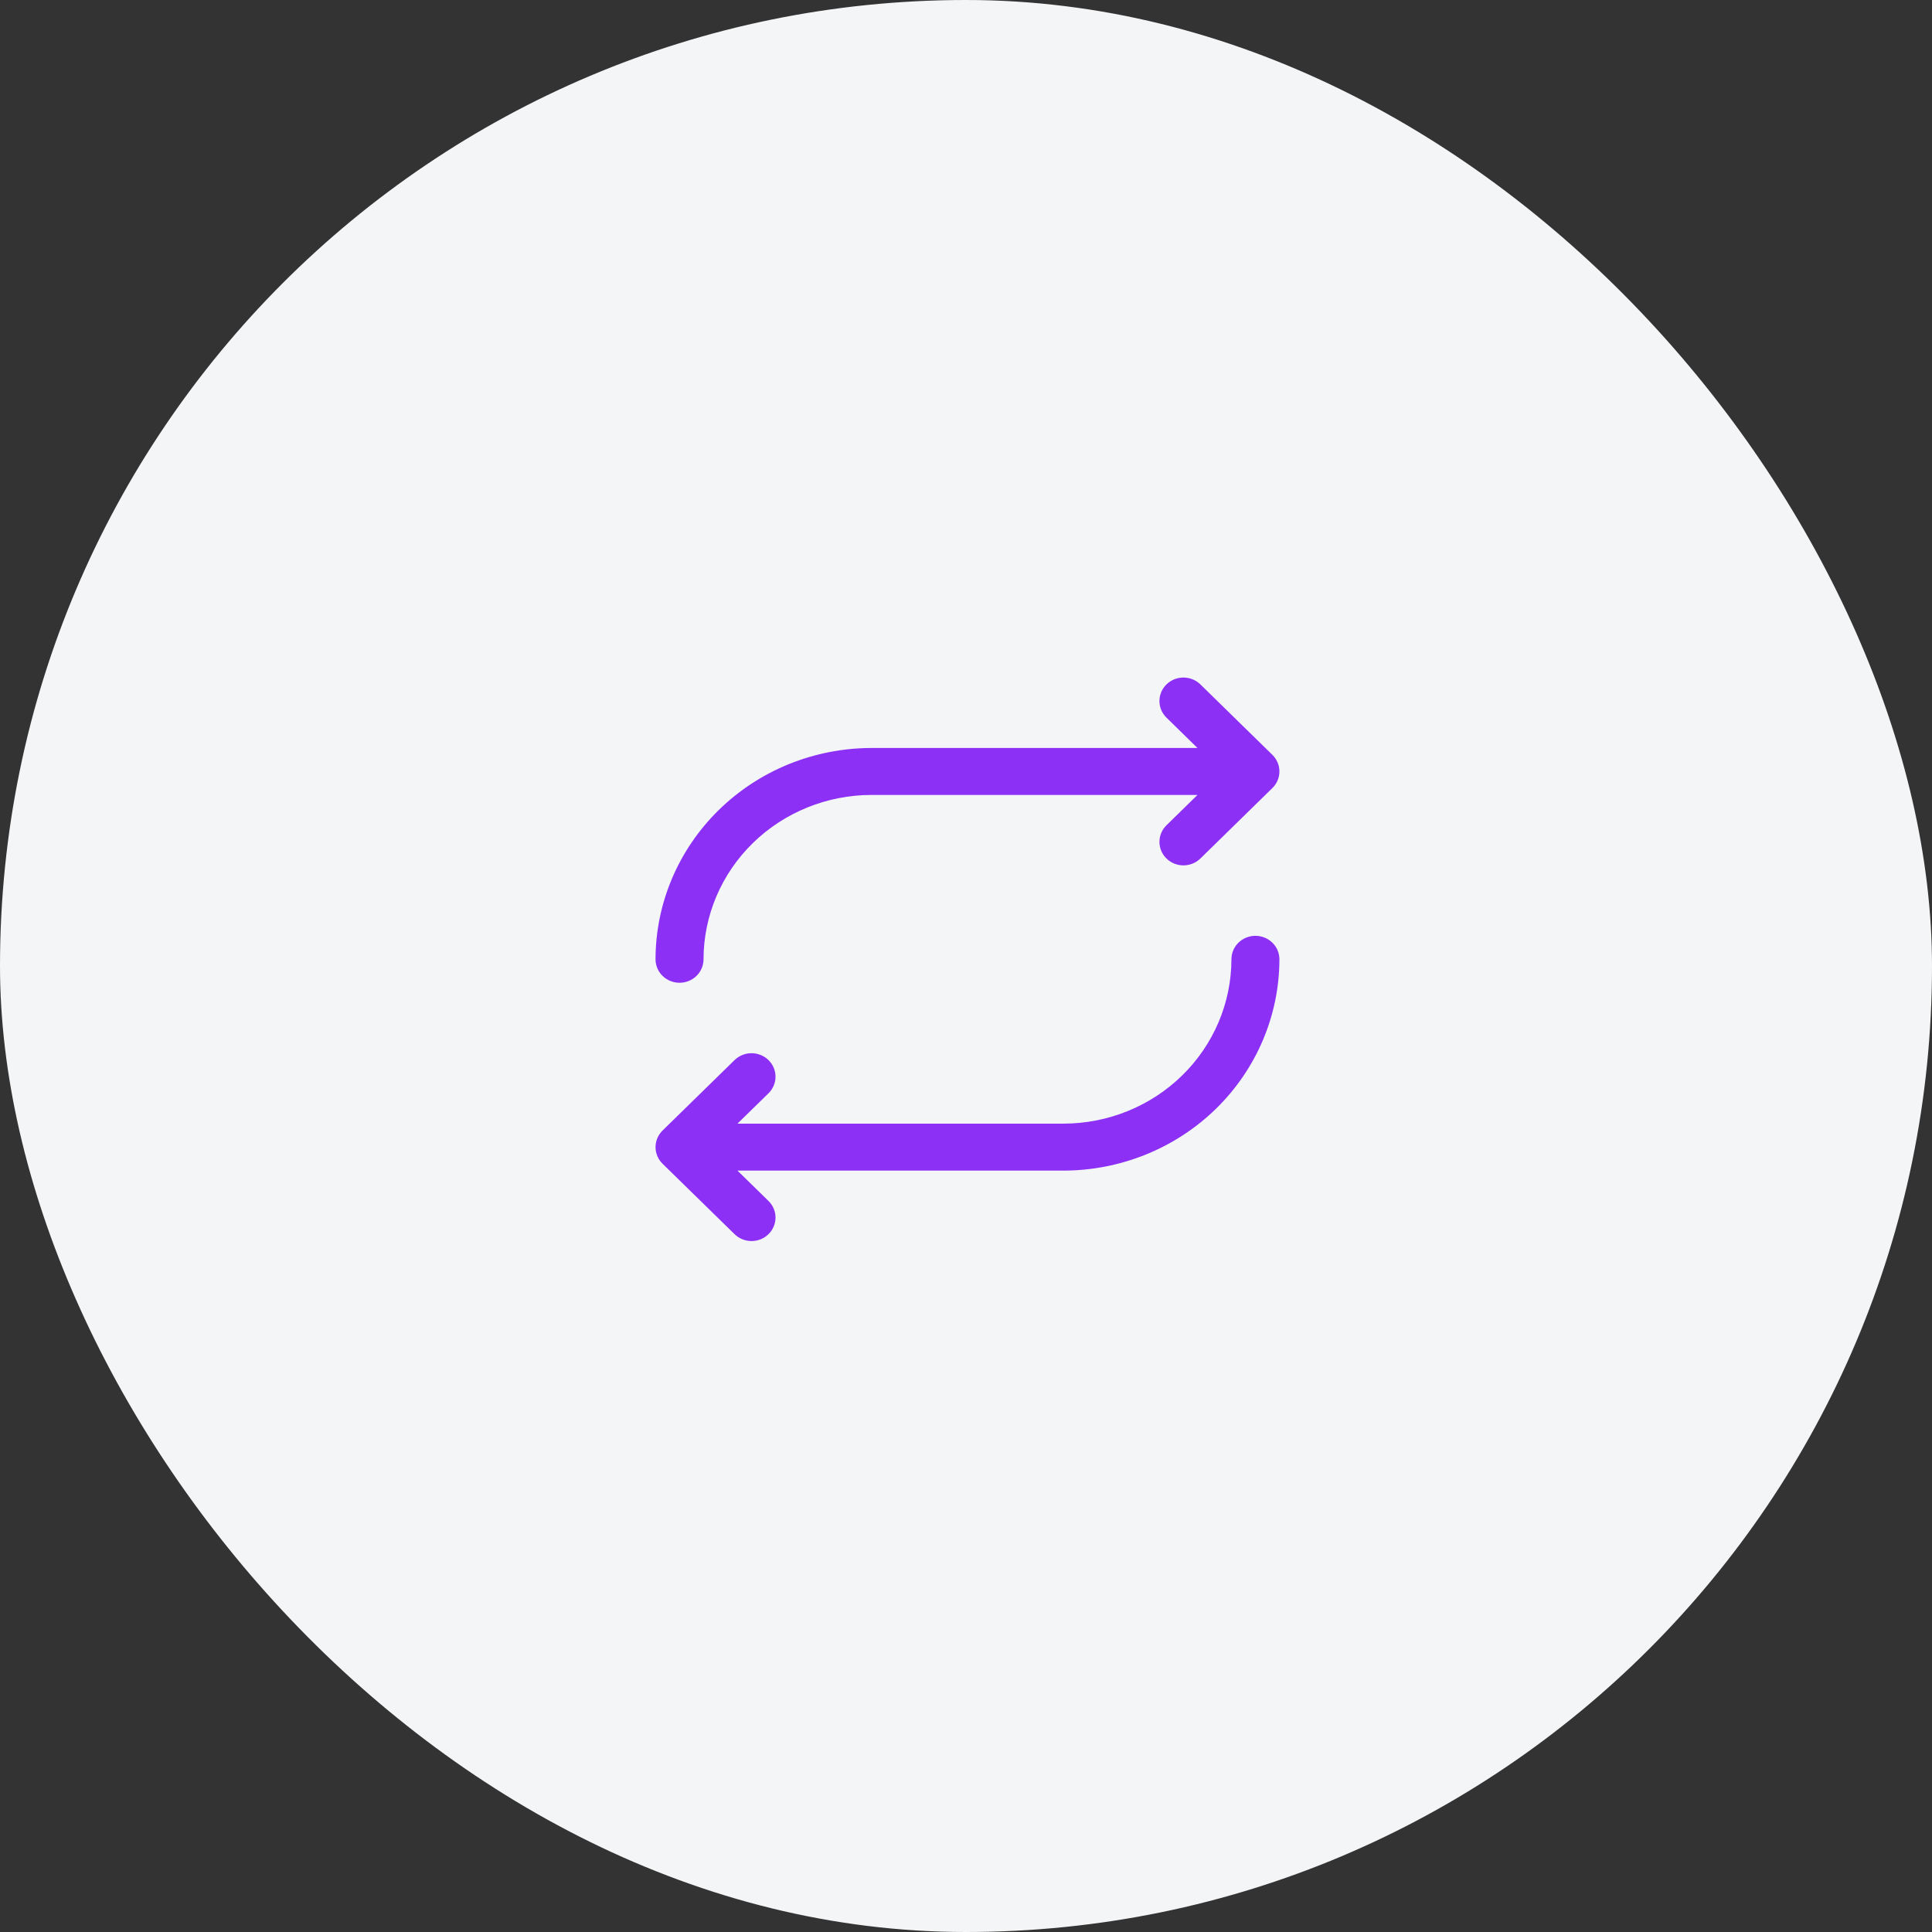
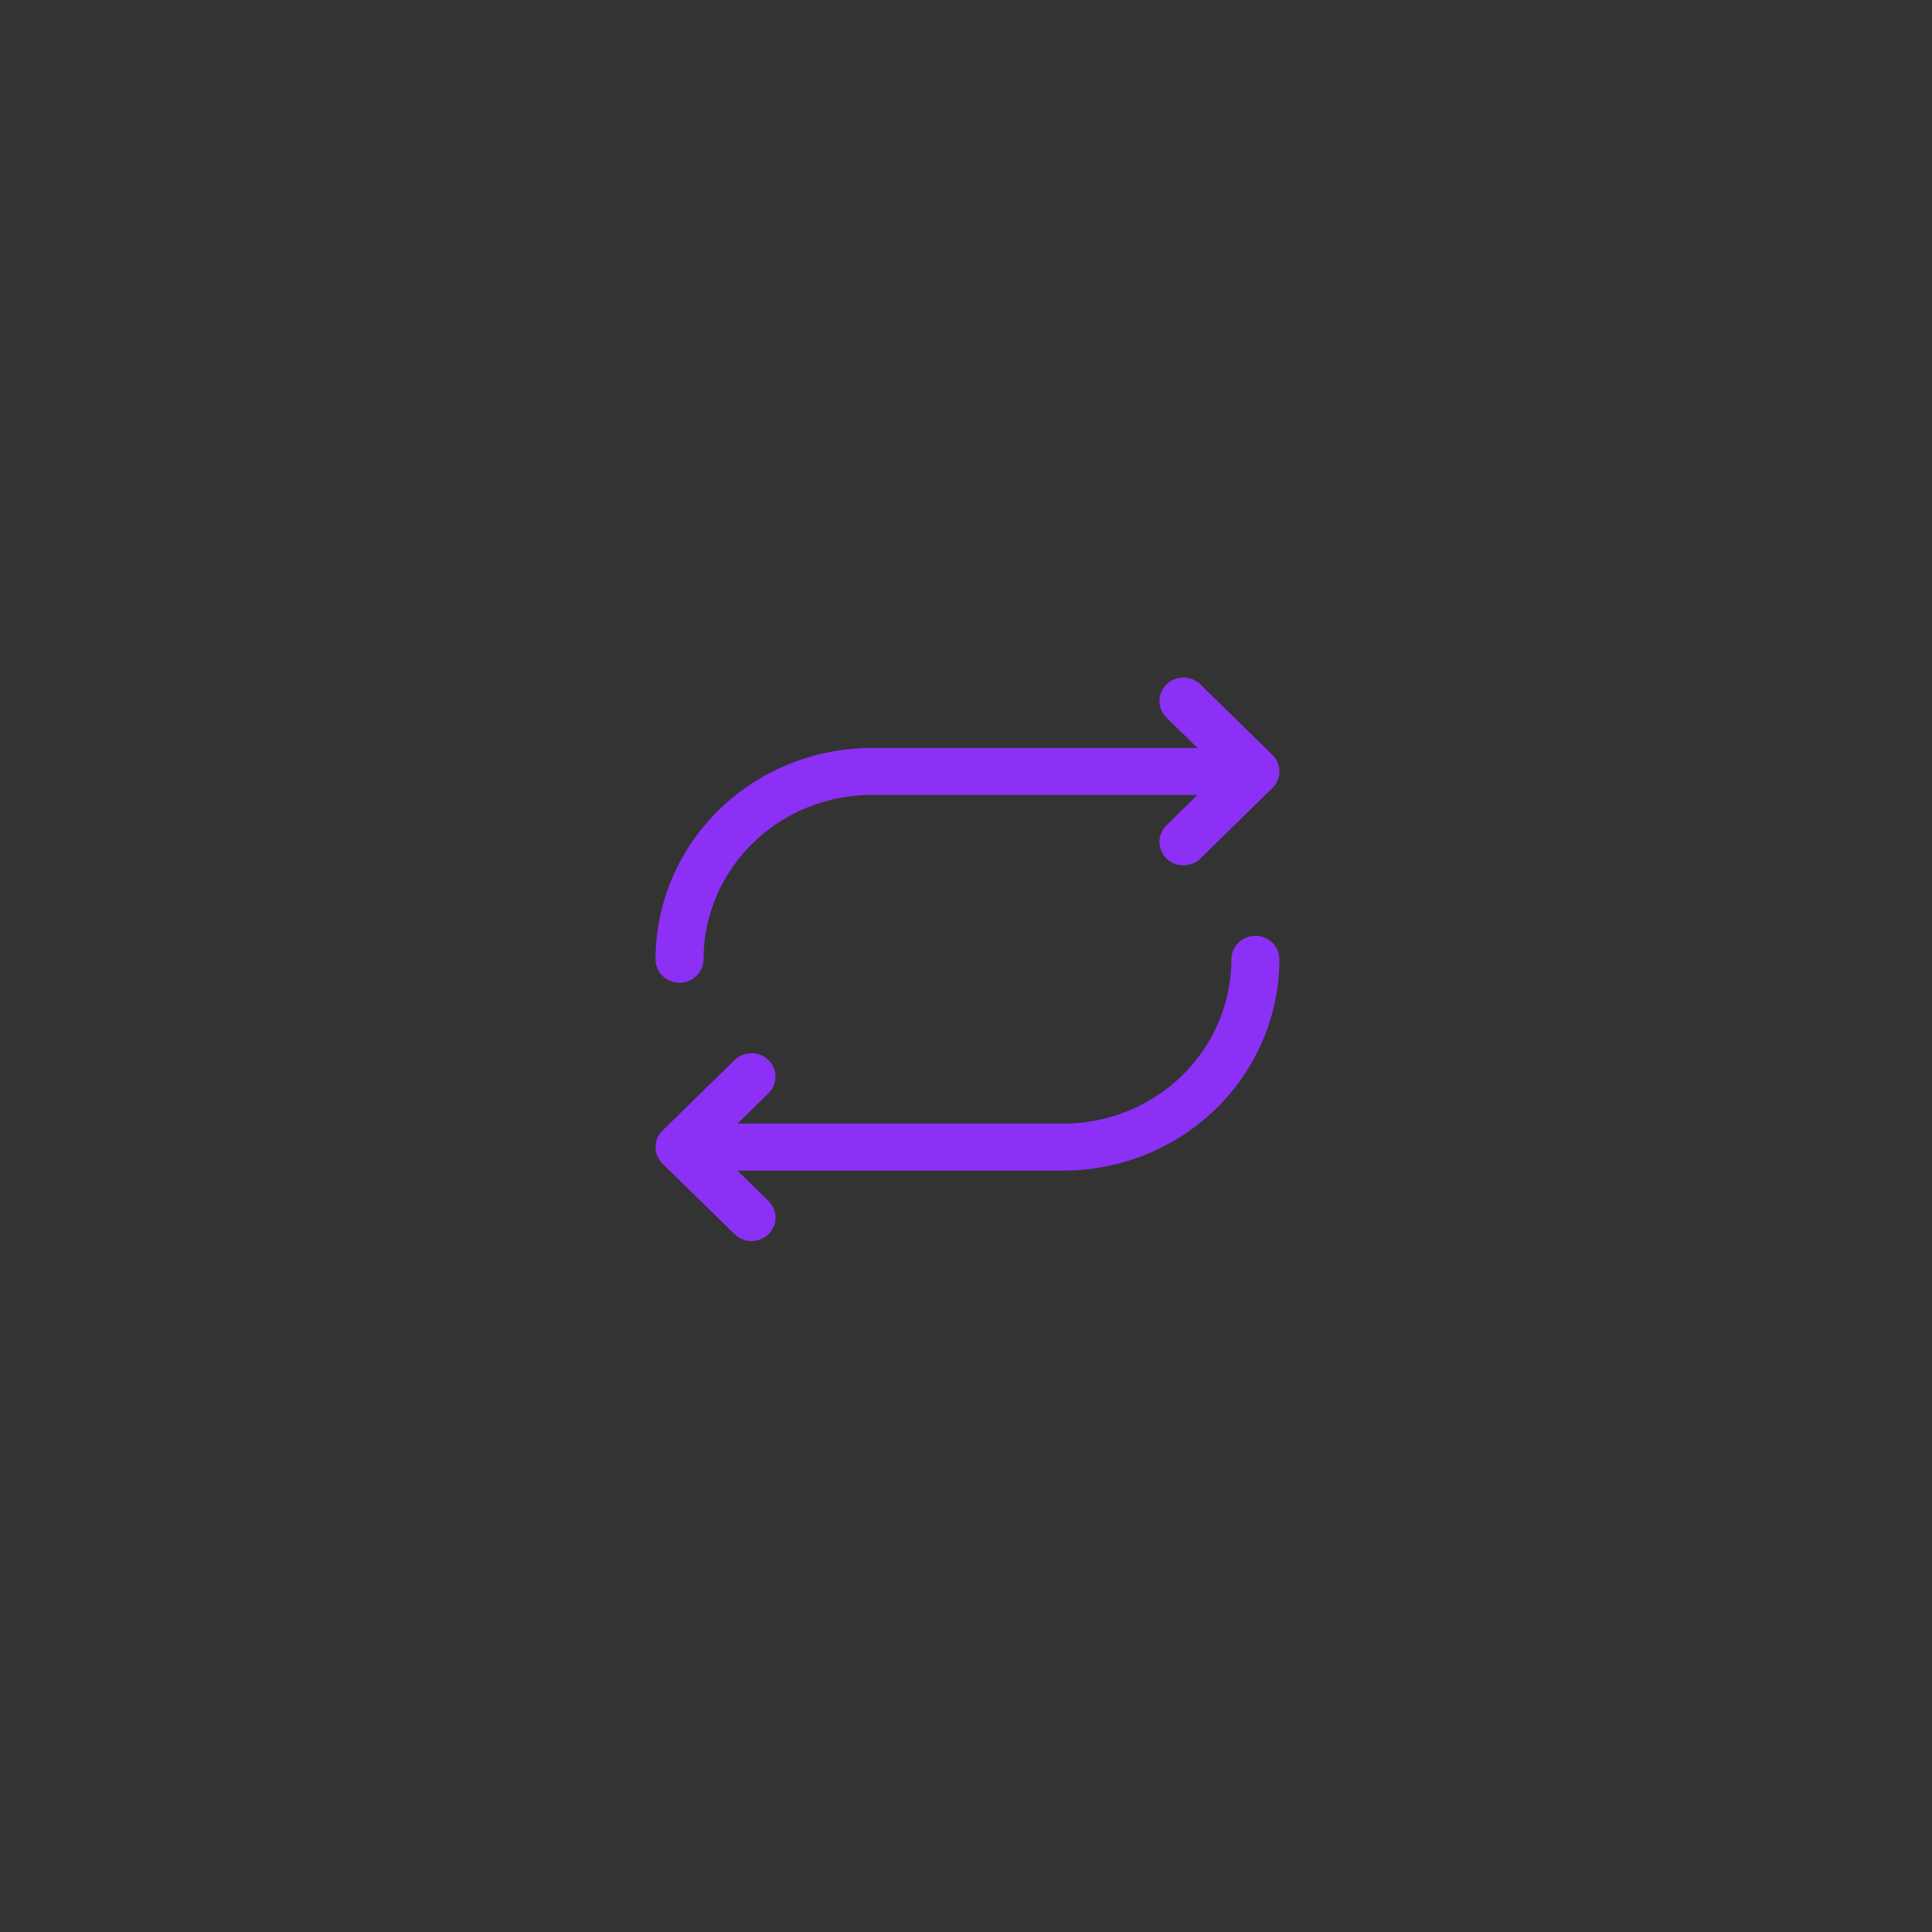
<svg xmlns="http://www.w3.org/2000/svg" width="96" height="96" viewBox="0 0 96 96" fill="none">
  <rect x="0" y="0" width="96" height="96" fill="#333333" stroke="none" />
-   <rect width="96" height="96" rx="48" fill="#F4F5F7" />
-   <path d="M32.573 47.667C32.576 44.883 33.708 42.214 35.72 40.245C37.731 38.277 40.459 37.17 43.304 37.167H59.502L57.961 35.658C57.85 35.55 57.762 35.421 57.702 35.28C57.642 35.138 57.612 34.986 57.612 34.833C57.612 34.68 57.642 34.528 57.702 34.387C57.762 34.245 57.85 34.117 57.961 34.008C58.072 33.9 58.203 33.814 58.348 33.755C58.492 33.697 58.647 33.667 58.804 33.667C58.961 33.667 59.116 33.697 59.26 33.755C59.405 33.814 59.536 33.9 59.647 34.008L63.224 37.508C63.228 37.512 63.231 37.516 63.234 37.519C63.258 37.543 63.281 37.568 63.303 37.594C63.315 37.608 63.326 37.624 63.338 37.64C63.349 37.655 63.361 37.669 63.372 37.685C63.384 37.703 63.395 37.721 63.406 37.74C63.415 37.754 63.424 37.768 63.432 37.783C63.442 37.801 63.451 37.82 63.46 37.839C63.467 37.855 63.475 37.87 63.482 37.886C63.49 37.905 63.496 37.923 63.503 37.942C63.509 37.959 63.516 37.977 63.522 37.994C63.528 38.013 63.532 38.032 63.537 38.051C63.541 38.069 63.546 38.087 63.55 38.105C63.554 38.127 63.557 38.149 63.56 38.172C63.563 38.187 63.566 38.202 63.567 38.218C63.575 38.295 63.575 38.372 63.567 38.449C63.566 38.464 63.563 38.48 63.56 38.495C63.557 38.517 63.554 38.54 63.55 38.562C63.546 38.58 63.541 38.598 63.537 38.616C63.532 38.635 63.528 38.654 63.522 38.672C63.516 38.69 63.509 38.707 63.503 38.725C63.496 38.743 63.49 38.762 63.482 38.78C63.475 38.796 63.467 38.812 63.46 38.827C63.451 38.846 63.442 38.865 63.432 38.884C63.424 38.898 63.415 38.912 63.406 38.927C63.395 38.945 63.384 38.964 63.372 38.981C63.361 38.997 63.349 39.012 63.338 39.027C63.326 39.042 63.315 39.058 63.303 39.073C63.281 39.098 63.259 39.123 63.235 39.146C63.231 39.15 63.228 39.154 63.224 39.158L59.647 42.658C59.423 42.877 59.12 43 58.804 43C58.488 43 58.184 42.877 57.961 42.658C57.737 42.44 57.612 42.143 57.612 41.833C57.612 41.524 57.737 41.227 57.961 41.008L59.502 39.5H43.304C41.091 39.502 38.97 40.364 37.405 41.895C35.84 43.426 34.96 45.501 34.958 47.667C34.958 47.976 34.832 48.273 34.609 48.492C34.385 48.71 34.082 48.833 33.766 48.833C33.449 48.833 33.146 48.71 32.922 48.492C32.699 48.273 32.573 47.976 32.573 47.667ZM62.381 46.5C62.065 46.5 61.761 46.623 61.538 46.842C61.314 47.06 61.189 47.357 61.189 47.667C61.186 49.832 60.306 51.908 58.741 53.439C57.177 54.97 55.055 55.831 52.843 55.833H36.644L38.186 54.325C38.296 54.217 38.384 54.088 38.444 53.946C38.504 53.805 38.535 53.653 38.535 53.5C38.535 53.347 38.504 53.195 38.444 53.053C38.384 52.912 38.296 52.783 38.186 52.675C38.075 52.567 37.943 52.481 37.799 52.422C37.654 52.363 37.499 52.333 37.343 52.333C37.186 52.333 37.031 52.363 36.886 52.422C36.742 52.481 36.61 52.567 36.499 52.675L32.922 56.175C32.919 56.178 32.916 56.182 32.912 56.186C32.889 56.21 32.865 56.234 32.844 56.26C32.831 56.275 32.82 56.291 32.809 56.306C32.797 56.321 32.785 56.336 32.774 56.352C32.762 56.37 32.752 56.388 32.74 56.406C32.732 56.421 32.722 56.435 32.714 56.45C32.704 56.468 32.696 56.487 32.687 56.506C32.679 56.522 32.671 56.537 32.664 56.553C32.657 56.571 32.65 56.59 32.643 56.608C32.637 56.626 32.63 56.643 32.625 56.661C32.619 56.679 32.615 56.699 32.61 56.718C32.605 56.735 32.6 56.753 32.596 56.772C32.592 56.793 32.589 56.816 32.586 56.838C32.584 56.854 32.581 56.869 32.579 56.884C32.571 56.961 32.571 57.039 32.579 57.115C32.581 57.131 32.584 57.146 32.586 57.162C32.589 57.184 32.592 57.206 32.596 57.228C32.6 57.246 32.605 57.264 32.61 57.282C32.615 57.301 32.619 57.32 32.625 57.339C32.63 57.357 32.637 57.374 32.643 57.391C32.65 57.41 32.657 57.428 32.664 57.447C32.671 57.463 32.679 57.478 32.687 57.494C32.696 57.513 32.704 57.532 32.714 57.55C32.722 57.565 32.732 57.579 32.74 57.593C32.752 57.612 32.762 57.63 32.774 57.648C32.785 57.664 32.797 57.678 32.809 57.694C32.82 57.709 32.831 57.725 32.844 57.74C32.865 57.765 32.888 57.789 32.911 57.813C32.915 57.817 32.918 57.821 32.922 57.825L36.499 61.325C36.723 61.544 37.026 61.667 37.343 61.667C37.659 61.667 37.962 61.544 38.186 61.325C38.409 61.106 38.535 60.809 38.535 60.5C38.535 60.191 38.409 59.894 38.186 59.675L36.644 58.167H52.843C55.688 58.163 58.415 57.056 60.427 55.088C62.438 53.119 63.57 50.45 63.573 47.667C63.573 47.357 63.448 47.06 63.224 46.842C63 46.623 62.697 46.5 62.381 46.5Z" fill="#8C30F5" />
+   <path d="M32.573 47.667C32.576 44.883 33.708 42.214 35.72 40.245C37.731 38.277 40.459 37.17 43.304 37.167H59.502L57.961 35.658C57.85 35.55 57.762 35.421 57.702 35.28C57.642 35.138 57.612 34.986 57.612 34.833C57.612 34.68 57.642 34.528 57.702 34.387C57.762 34.245 57.85 34.117 57.961 34.008C58.072 33.9 58.203 33.814 58.348 33.755C58.492 33.697 58.647 33.667 58.804 33.667C58.961 33.667 59.116 33.697 59.26 33.755C59.405 33.814 59.536 33.9 59.647 34.008L63.224 37.508C63.228 37.512 63.231 37.516 63.234 37.519C63.258 37.543 63.281 37.568 63.303 37.594C63.315 37.608 63.326 37.624 63.338 37.64C63.349 37.655 63.361 37.669 63.372 37.685C63.384 37.703 63.395 37.721 63.406 37.74C63.415 37.754 63.424 37.768 63.432 37.783C63.442 37.801 63.451 37.82 63.46 37.839C63.467 37.855 63.475 37.87 63.482 37.886C63.49 37.905 63.496 37.923 63.503 37.942C63.509 37.959 63.516 37.977 63.522 37.994C63.528 38.013 63.532 38.032 63.537 38.051C63.541 38.069 63.546 38.087 63.55 38.105C63.554 38.127 63.557 38.149 63.56 38.172C63.563 38.187 63.566 38.202 63.567 38.218C63.575 38.295 63.575 38.372 63.567 38.449C63.566 38.464 63.563 38.48 63.56 38.495C63.557 38.517 63.554 38.54 63.55 38.562C63.546 38.58 63.541 38.598 63.537 38.616C63.532 38.635 63.528 38.654 63.522 38.672C63.516 38.69 63.509 38.707 63.503 38.725C63.496 38.743 63.49 38.762 63.482 38.78C63.475 38.796 63.467 38.812 63.46 38.827C63.451 38.846 63.442 38.865 63.432 38.884C63.424 38.898 63.415 38.912 63.406 38.927C63.395 38.945 63.384 38.964 63.372 38.981C63.361 38.997 63.349 39.012 63.338 39.027C63.326 39.042 63.315 39.058 63.303 39.073C63.281 39.098 63.259 39.123 63.235 39.146C63.231 39.15 63.228 39.154 63.224 39.158L59.647 42.658C59.423 42.877 59.12 43 58.804 43C58.488 43 58.184 42.877 57.961 42.658C57.737 42.44 57.612 42.143 57.612 41.833C57.612 41.524 57.737 41.227 57.961 41.008L59.502 39.5H43.304C41.091 39.502 38.97 40.364 37.405 41.895C35.84 43.426 34.96 45.501 34.958 47.667C34.958 47.976 34.832 48.273 34.609 48.492C34.385 48.71 34.082 48.833 33.766 48.833C33.449 48.833 33.146 48.71 32.922 48.492C32.699 48.273 32.573 47.976 32.573 47.667ZM62.381 46.5C62.065 46.5 61.761 46.623 61.538 46.842C61.314 47.06 61.189 47.357 61.189 47.667C61.186 49.832 60.306 51.908 58.741 53.439C57.177 54.97 55.055 55.831 52.843 55.833H36.644L38.186 54.325C38.296 54.217 38.384 54.088 38.444 53.946C38.504 53.805 38.535 53.653 38.535 53.5C38.535 53.347 38.504 53.195 38.444 53.053C38.384 52.912 38.296 52.783 38.186 52.675C38.075 52.567 37.943 52.481 37.799 52.422C37.654 52.363 37.499 52.333 37.343 52.333C37.186 52.333 37.031 52.363 36.886 52.422C36.742 52.481 36.61 52.567 36.499 52.675C32.919 56.178 32.916 56.182 32.912 56.186C32.889 56.21 32.865 56.234 32.844 56.26C32.831 56.275 32.82 56.291 32.809 56.306C32.797 56.321 32.785 56.336 32.774 56.352C32.762 56.37 32.752 56.388 32.74 56.406C32.732 56.421 32.722 56.435 32.714 56.45C32.704 56.468 32.696 56.487 32.687 56.506C32.679 56.522 32.671 56.537 32.664 56.553C32.657 56.571 32.65 56.59 32.643 56.608C32.637 56.626 32.63 56.643 32.625 56.661C32.619 56.679 32.615 56.699 32.61 56.718C32.605 56.735 32.6 56.753 32.596 56.772C32.592 56.793 32.589 56.816 32.586 56.838C32.584 56.854 32.581 56.869 32.579 56.884C32.571 56.961 32.571 57.039 32.579 57.115C32.581 57.131 32.584 57.146 32.586 57.162C32.589 57.184 32.592 57.206 32.596 57.228C32.6 57.246 32.605 57.264 32.61 57.282C32.615 57.301 32.619 57.32 32.625 57.339C32.63 57.357 32.637 57.374 32.643 57.391C32.65 57.41 32.657 57.428 32.664 57.447C32.671 57.463 32.679 57.478 32.687 57.494C32.696 57.513 32.704 57.532 32.714 57.55C32.722 57.565 32.732 57.579 32.74 57.593C32.752 57.612 32.762 57.63 32.774 57.648C32.785 57.664 32.797 57.678 32.809 57.694C32.82 57.709 32.831 57.725 32.844 57.74C32.865 57.765 32.888 57.789 32.911 57.813C32.915 57.817 32.918 57.821 32.922 57.825L36.499 61.325C36.723 61.544 37.026 61.667 37.343 61.667C37.659 61.667 37.962 61.544 38.186 61.325C38.409 61.106 38.535 60.809 38.535 60.5C38.535 60.191 38.409 59.894 38.186 59.675L36.644 58.167H52.843C55.688 58.163 58.415 57.056 60.427 55.088C62.438 53.119 63.57 50.45 63.573 47.667C63.573 47.357 63.448 47.06 63.224 46.842C63 46.623 62.697 46.5 62.381 46.5Z" fill="#8C30F5" />
</svg>